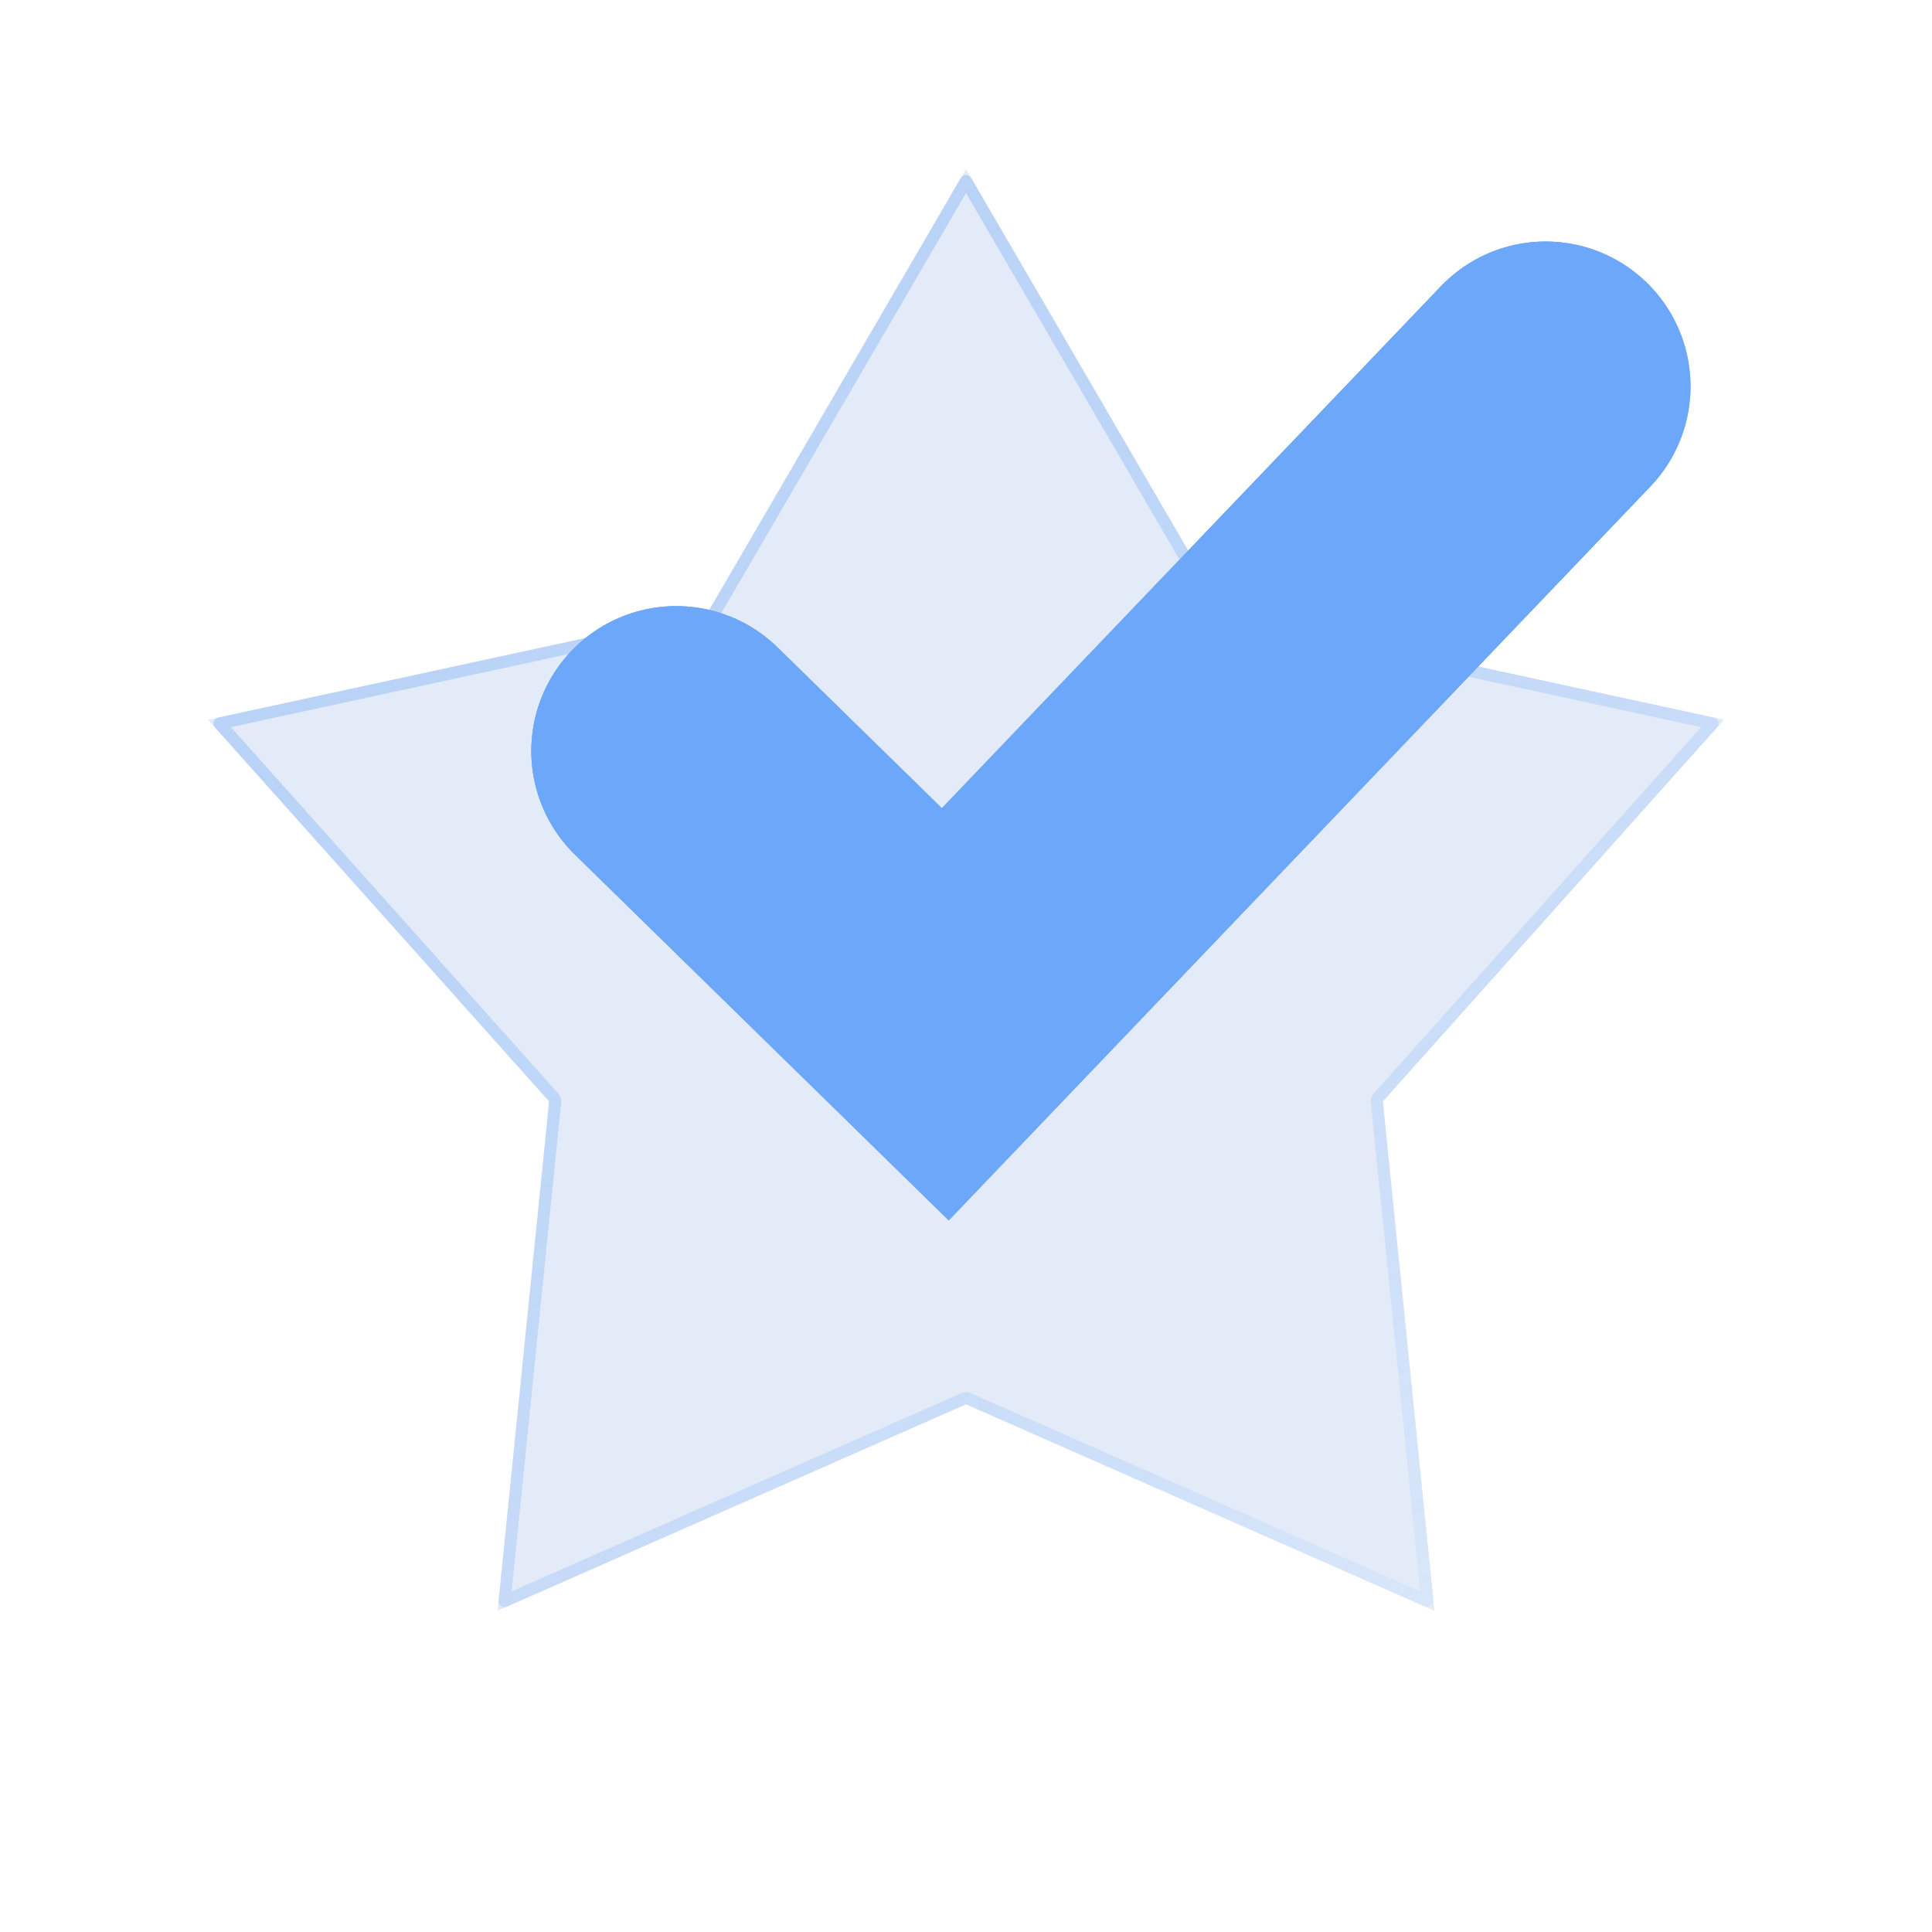
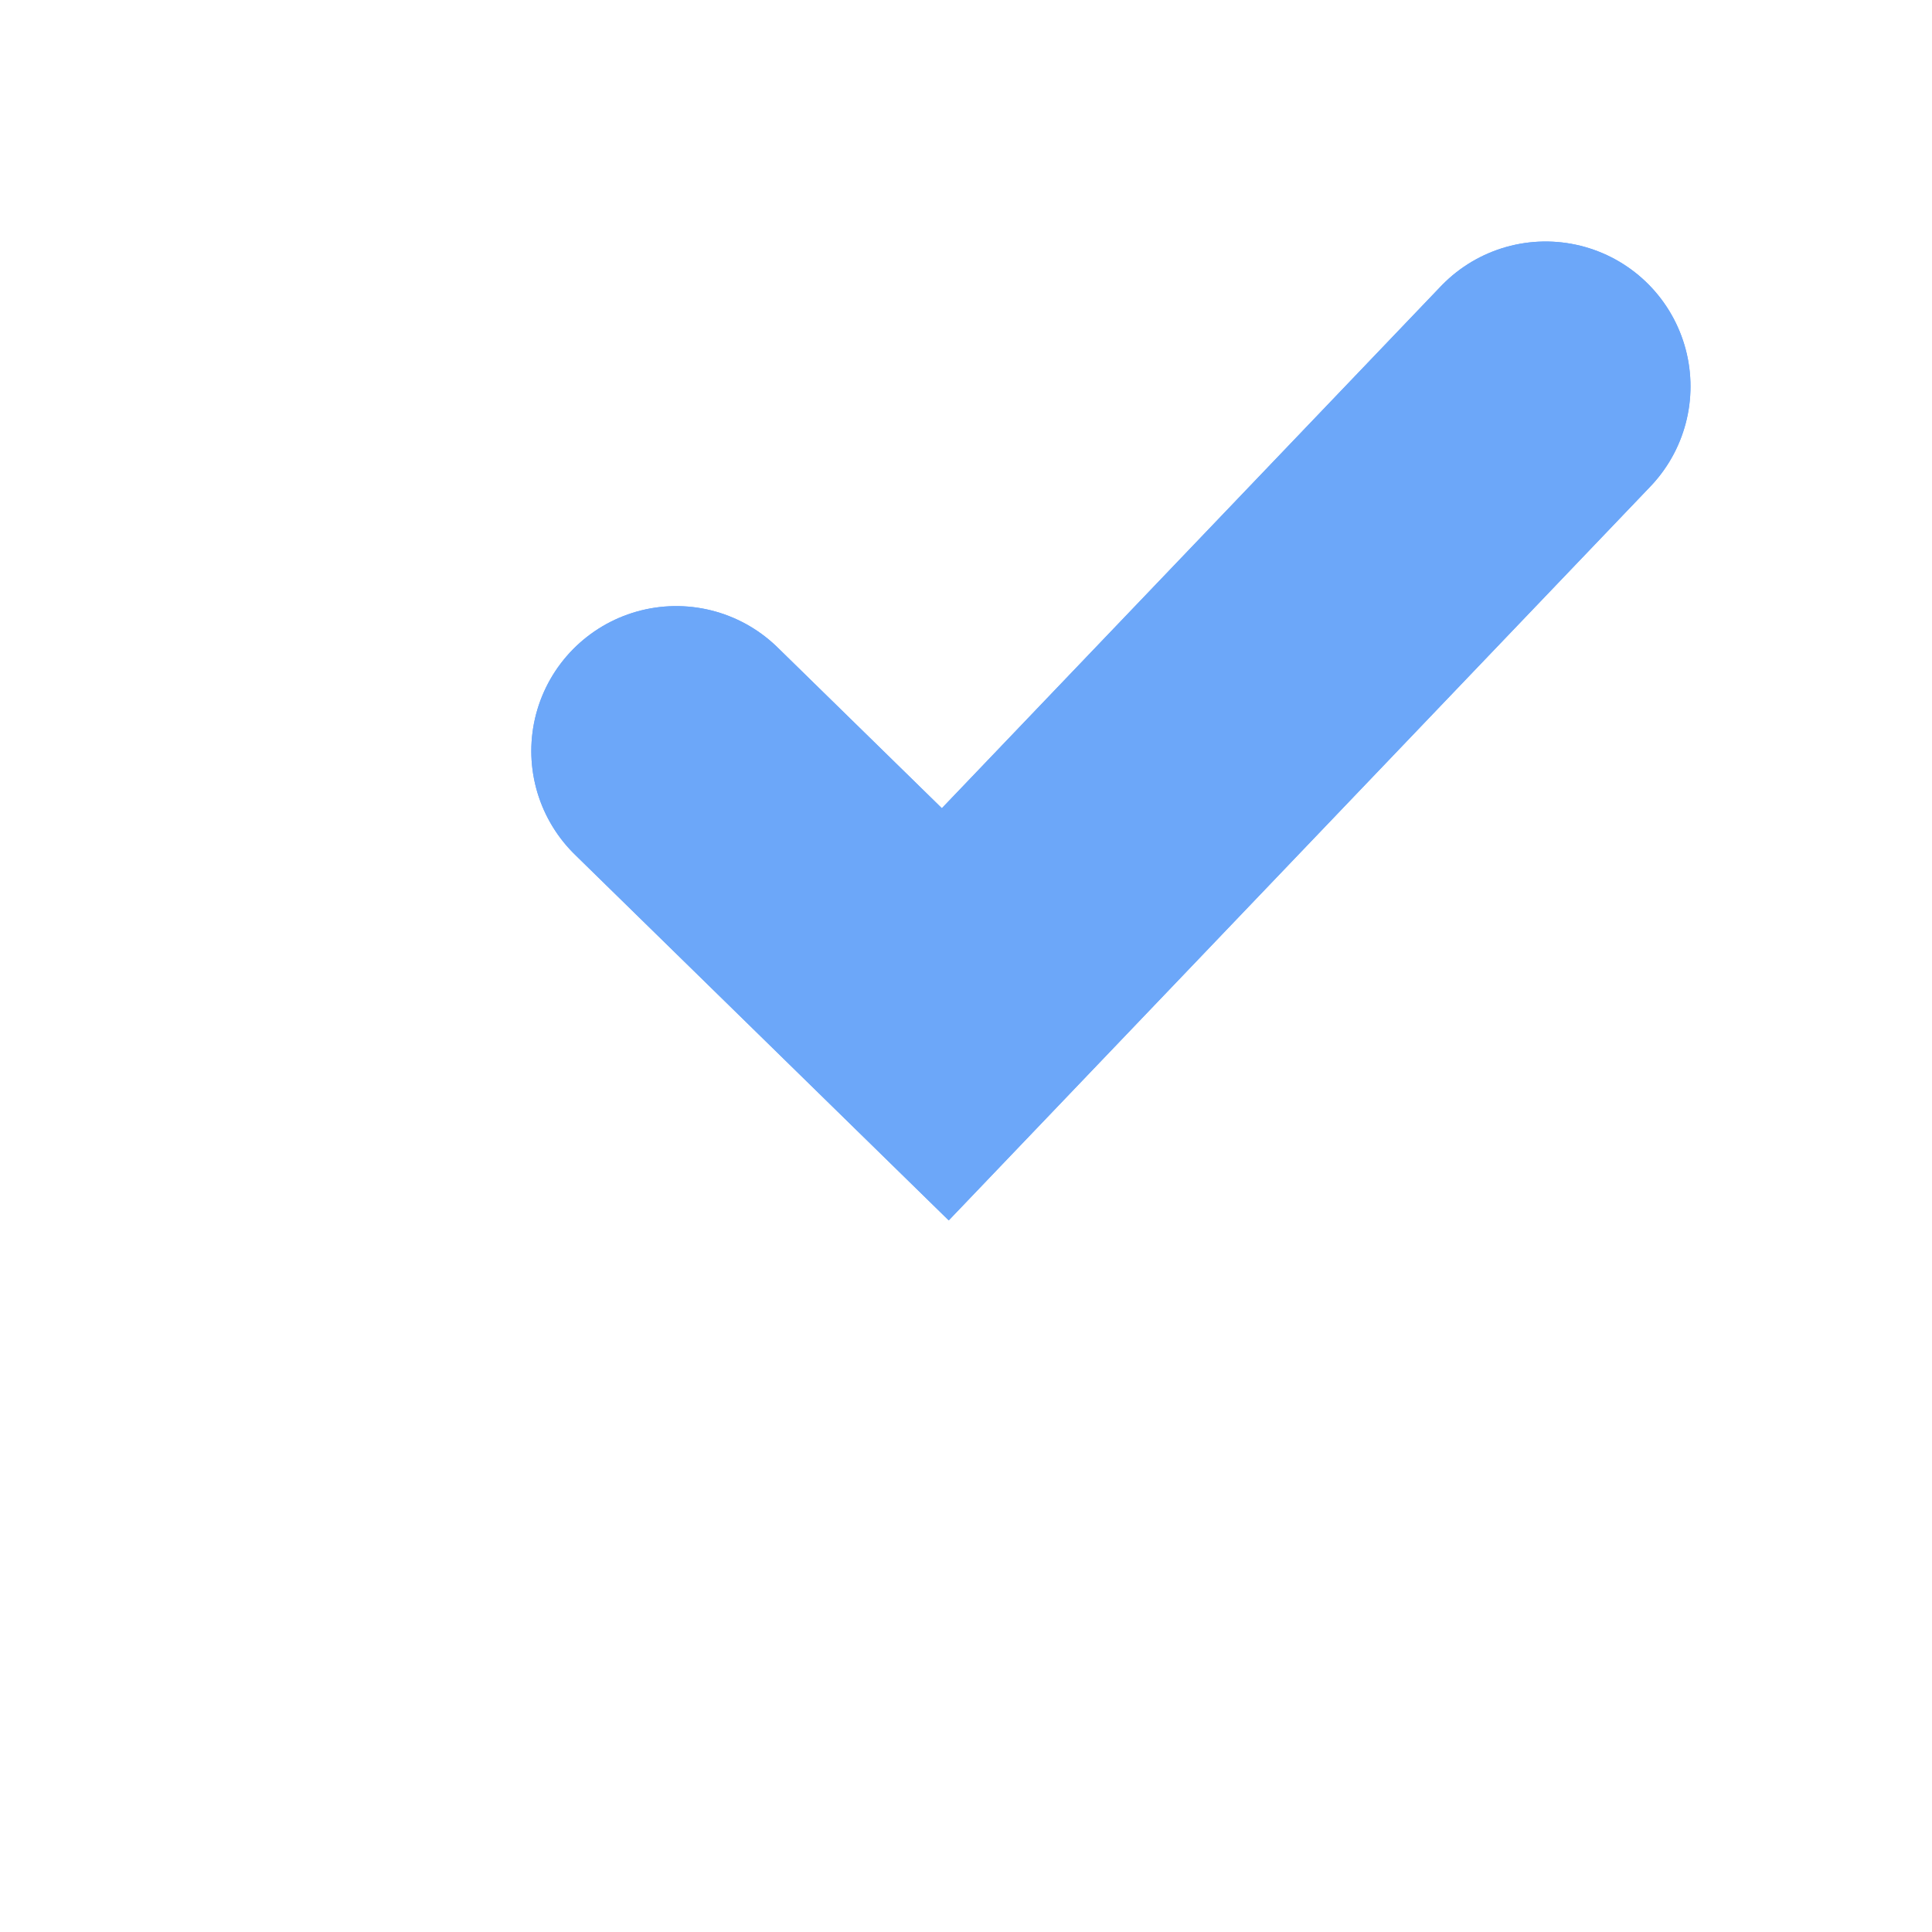
<svg xmlns="http://www.w3.org/2000/svg" width="80" height="80" viewBox="0 0 80 80" fill="none">
  <path d="M28 31.097L39.143 42L64 16" stroke="#6CA7F9" stroke-width="12" stroke-linecap="round" />
  <g filter="url(#filter0_b_1234_6244)">
-     <path d="M40 7L50.668 25.316L71.385 29.802L57.262 45.609L59.397 66.698L40 58.15L20.603 66.698L22.738 45.609L8.615 29.802L29.332 25.316L40 7Z" fill="#105ABE" fill-opacity="0.12" />
-     <path d="M40 7.497L50.452 25.442C50.488 25.503 50.547 25.546 50.615 25.561L70.912 29.956L57.075 45.442C57.029 45.494 57.006 45.564 57.013 45.634L59.105 66.296L40.101 57.921C40.037 57.893 39.963 57.893 39.899 57.921L20.895 66.296L22.987 45.634C22.994 45.564 22.971 45.494 22.925 45.442L9.088 29.956L29.385 25.561C29.453 25.546 29.512 25.503 29.548 25.442L40 7.497Z" stroke="url(#paint0_linear_1234_6244)" stroke-width="0.5" stroke-linecap="round" stroke-linejoin="round" />
-   </g>
+     </g>
  <path d="M28 31.097L39.143 42L64 16" stroke="#6CA7F9" stroke-width="12" stroke-linecap="round" />
  <defs>
    <filter id="filter0_b_1234_6244" x="4.615" y="3" width="70.769" height="67.698" filterUnits="userSpaceOnUse" color-interpolation-filters="sRGB">
      <feFlood flood-opacity="0" result="BackgroundImageFix" />
      <feGaussianBlur in="BackgroundImageFix" stdDeviation="2" />
      <feComposite in2="SourceAlpha" operator="in" result="effect1_backgroundBlur_1234_6244" />
      <feBlend mode="normal" in="SourceGraphic" in2="effect1_backgroundBlur_1234_6244" result="shape" />
    </filter>
    <linearGradient id="paint0_linear_1234_6244" x1="17.506" y1="14.689" x2="59.607" y2="66.832" gradientUnits="userSpaceOnUse">
      <stop stop-color="#3B89F6" stop-opacity="0.25" />
      <stop offset="1" stop-color="#CEE1FD" stop-opacity="0.45" />
    </linearGradient>
  </defs>
</svg>